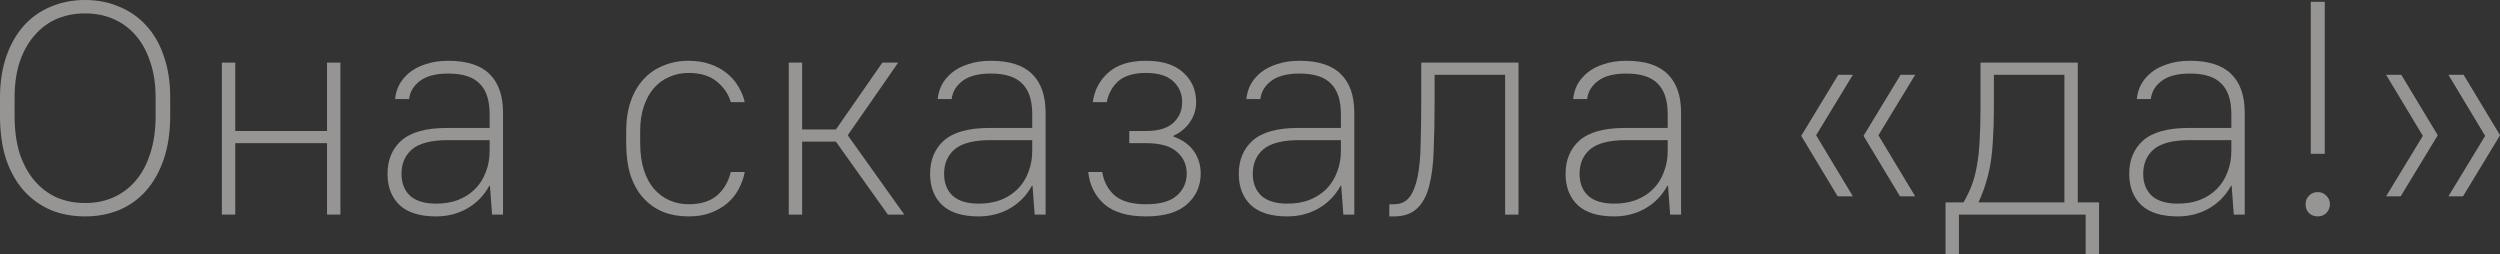
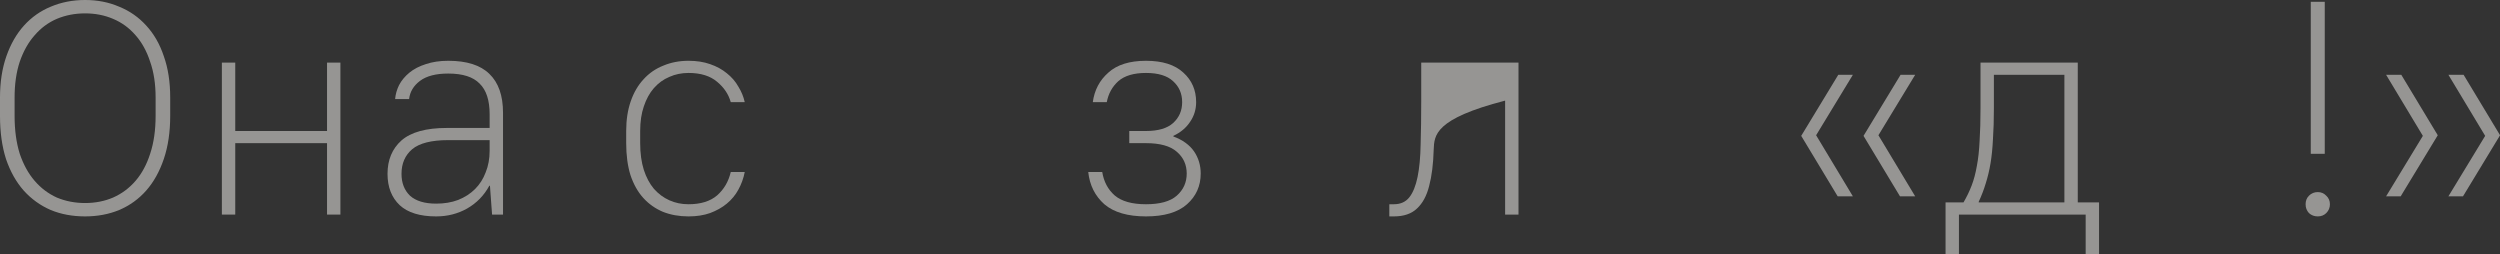
<svg xmlns="http://www.w3.org/2000/svg" viewBox="0 0 82.254 8.36" fill="none">
  <rect x="0" y="0" width="82.254" height="8.36" fill="#333333" stroke="none" />
  <path d="M2.8 7.12C2.387 7.12 2.01 7.05 1.67 6.91C1.33 6.763 1.033 6.55 0.78 6.27C0.533 5.99 0.34 5.647 0.2 5.24C0.067 4.827 0 4.35 0 3.81V3.21C0 2.703 0.07 2.25 0.21 1.85C0.35 1.45 0.543 1.113 0.79 0.84C1.037 0.567 1.33 0.36 1.67 0.22C2.017 0.073 2.393 0 2.8 0C3.207 0 3.58 0.073 3.92 0.22C4.267 0.36 4.563 0.567 4.81 0.84C5.063 1.113 5.257 1.45 5.39 1.85C5.53 2.243 5.6 2.697 5.6 3.21V3.81C5.6 4.343 5.53 4.817 5.39 5.23C5.25 5.643 5.057 5.99 4.81 6.27C4.563 6.55 4.267 6.763 3.92 6.91C3.58 7.05 3.207 7.12 2.8 7.12ZM2.8 6.68C3.133 6.68 3.44 6.62 3.72 6.5C4.007 6.373 4.253 6.19 4.46 5.95C4.667 5.71 4.827 5.413 4.94 5.06C5.06 4.7 5.12 4.283 5.12 3.81V3.21C5.12 2.763 5.06 2.37 4.94 2.03C4.827 1.683 4.667 1.393 4.46 1.16C4.253 0.92 4.007 0.74 3.72 0.62C3.44 0.5 3.133 0.44 2.8 0.44C2.467 0.44 2.157 0.5 1.87 0.62C1.59 0.74 1.347 0.92 1.14 1.16C0.933 1.393 0.77 1.683 0.65 2.03C0.537 2.37 0.48 2.763 0.48 3.21V3.81C0.48 4.283 0.537 4.7 0.65 5.06C0.77 5.413 0.933 5.71 1.14 5.95C1.347 6.19 1.59 6.373 1.87 6.5C2.157 6.62 2.467 6.68 2.8 6.68Z" fill="#FBF8F4" fill-opacity="0.5" />
  <path d="M7.3 2.06H7.74V4.31H10.76V2.06H11.2V7.06H10.76V4.71H7.74V7.06H7.3V2.06Z" fill="#FBF8F4" fill-opacity="0.5" />
  <path d="M14.35 7.12C13.817 7.12 13.417 6.997 13.15 6.75C12.884 6.497 12.75 6.153 12.75 5.72C12.75 5.26 12.904 4.893 13.21 4.62C13.524 4.347 14.02 4.21 14.7 4.21H16.11V3.76C16.11 3.3 16 2.963 15.78 2.75C15.567 2.53 15.224 2.42 14.75 2.42C14.344 2.42 14.034 2.5 13.82 2.66C13.607 2.82 13.487 3.02 13.46 3.26H13C13.014 3.1 13.057 2.947 13.13 2.8C13.21 2.647 13.324 2.51 13.47 2.39C13.617 2.27 13.797 2.177 14.01 2.11C14.224 2.037 14.47 2 14.75 2C15.357 2 15.807 2.143 16.1 2.43C16.4 2.717 16.55 3.143 16.55 3.71V7.06H16.19L16.12 6.11H16.1C15.927 6.43 15.684 6.68 15.37 6.86C15.064 7.033 14.724 7.12 14.35 7.12ZM14.35 6.7C14.617 6.7 14.857 6.66 15.07 6.58C15.29 6.493 15.477 6.373 15.63 6.22C15.784 6.067 15.9 5.883 15.98 5.67C16.067 5.457 16.11 5.22 16.11 4.96V4.61H14.75C14.197 4.61 13.8 4.71 13.56 4.91C13.327 5.11 13.21 5.38 13.21 5.72C13.21 6.02 13.304 6.26 13.49 6.44C13.684 6.613 13.97 6.7 14.35 6.7Z" fill="#FBF8F4" fill-opacity="0.5" />
  <path d="M22.653 7.12C22.346 7.12 22.066 7.07 21.813 6.97C21.56 6.863 21.343 6.71 21.163 6.51C20.983 6.31 20.843 6.06 20.743 5.76C20.65 5.46 20.603 5.11 20.603 4.71V4.31C20.603 3.943 20.653 3.617 20.753 3.33C20.853 3.043 20.993 2.803 21.173 2.61C21.353 2.41 21.57 2.26 21.823 2.16C22.076 2.053 22.353 2 22.653 2C22.92 2 23.156 2.037 23.363 2.11C23.576 2.183 23.76 2.283 23.913 2.41C24.073 2.537 24.2 2.683 24.293 2.85C24.393 3.01 24.463 3.18 24.503 3.36H24.043C23.97 3.1 23.82 2.877 23.593 2.69C23.366 2.497 23.053 2.4 22.653 2.4C22.426 2.4 22.216 2.443 22.023 2.53C21.83 2.61 21.66 2.733 21.513 2.9C21.373 3.06 21.263 3.26 21.183 3.5C21.103 3.733 21.063 4.003 21.063 4.31V4.71C21.063 5.043 21.103 5.337 21.183 5.59C21.263 5.837 21.373 6.043 21.513 6.21C21.66 6.377 21.83 6.503 22.023 6.59C22.216 6.677 22.426 6.72 22.653 6.72C23.053 6.72 23.366 6.623 23.593 6.43C23.82 6.23 23.97 5.973 24.043 5.66H24.503C24.463 5.867 24.393 6.06 24.293 6.24C24.2 6.413 24.073 6.567 23.913 6.7C23.76 6.827 23.576 6.93 23.363 7.01C23.156 7.083 22.92 7.12 22.653 7.12Z" fill="#FBF8F4" fill-opacity="0.5" />
-   <path d="M25.952 2.06H26.392V4.26H27.502L29.032 2.06H29.552L27.892 4.45L29.752 7.06H29.212L27.502 4.66H26.392V7.06H25.952V2.06Z" fill="#FBF8F4" fill-opacity="0.5" />
-   <path d="M32.202 7.12C31.669 7.12 31.269 6.997 31.002 6.75C30.735 6.497 30.602 6.153 30.602 5.72C30.602 5.26 30.755 4.893 31.062 4.62C31.375 4.347 31.872 4.21 32.552 4.21H33.962V3.76C33.962 3.3 33.852 2.963 33.632 2.75C33.419 2.53 33.075 2.42 32.602 2.42C32.195 2.42 31.885 2.5 31.672 2.66C31.459 2.82 31.339 3.02 31.312 3.26H30.852C30.865 3.1 30.909 2.947 30.982 2.8C31.062 2.647 31.175 2.51 31.322 2.39C31.469 2.27 31.649 2.177 31.862 2.11C32.075 2.037 32.322 2 32.602 2C33.209 2 33.659 2.143 33.952 2.43C34.252 2.717 34.402 3.143 34.402 3.71V7.06H34.042L33.972 6.11H33.952C33.779 6.43 33.535 6.68 33.222 6.86C32.915 7.033 32.575 7.12 32.202 7.12ZM32.202 6.7C32.469 6.7 32.709 6.66 32.922 6.58C33.142 6.493 33.329 6.373 33.482 6.22C33.635 6.067 33.752 5.883 33.832 5.67C33.919 5.457 33.962 5.22 33.962 4.96V4.61H32.602C32.049 4.61 31.652 4.71 31.412 4.91C31.179 5.11 31.062 5.38 31.062 5.72C31.062 6.02 31.155 6.26 31.342 6.44C31.535 6.613 31.822 6.7 32.202 6.7Z" fill="#FBF8F4" fill-opacity="0.5" />
  <path d="M37.705 7.12C37.105 7.12 36.648 6.987 36.335 6.72C36.028 6.447 35.851 6.093 35.805 5.66H36.265C36.318 5.98 36.455 6.237 36.675 6.43C36.901 6.623 37.245 6.72 37.705 6.72C38.165 6.72 38.501 6.627 38.715 6.44C38.935 6.247 39.045 6.003 39.045 5.71C39.045 5.417 38.935 5.177 38.715 4.99C38.501 4.803 38.165 4.71 37.705 4.71H37.155V4.31H37.705C38.105 4.31 38.401 4.223 38.595 4.05C38.795 3.87 38.895 3.64 38.895 3.36C38.895 3.08 38.795 2.85 38.595 2.67C38.401 2.49 38.105 2.4 37.705 2.4C37.305 2.4 37.001 2.49 36.795 2.67C36.595 2.85 36.468 3.08 36.415 3.36H35.955C36.008 2.967 36.178 2.643 36.465 2.39C36.751 2.13 37.165 2 37.705 2C38.245 2 38.655 2.13 38.935 2.39C39.215 2.643 39.355 2.967 39.355 3.36C39.355 3.6 39.288 3.817 39.155 4.01C39.028 4.203 38.845 4.357 38.605 4.47V4.49C38.911 4.603 39.138 4.767 39.285 4.98C39.431 5.193 39.505 5.437 39.505 5.71C39.505 6.117 39.355 6.453 39.055 6.72C38.755 6.987 38.305 7.12 37.705 7.12Z" fill="#FBF8F4" fill-opacity="0.5" />
-   <path d="M42.358 7.12C41.825 7.12 41.425 6.997 41.158 6.75C40.892 6.497 40.758 6.153 40.758 5.72C40.758 5.26 40.912 4.893 41.218 4.62C41.531 4.347 42.028 4.21 42.708 4.21H44.118V3.76C44.118 3.3 44.008 2.963 43.788 2.75C43.575 2.53 43.232 2.42 42.758 2.42C42.352 2.42 42.041 2.5 41.828 2.66C41.615 2.82 41.495 3.02 41.468 3.26H41.008C41.022 3.1 41.065 2.947 41.138 2.8C41.218 2.647 41.332 2.51 41.478 2.39C41.625 2.27 41.805 2.177 42.018 2.11C42.232 2.037 42.478 2 42.758 2C43.365 2 43.815 2.143 44.108 2.43C44.408 2.717 44.558 3.143 44.558 3.71V7.06H44.198L44.128 6.11H44.108C43.935 6.43 43.692 6.68 43.378 6.86C43.072 7.033 42.732 7.12 42.358 7.12ZM42.358 6.7C42.625 6.7 42.865 6.66 43.078 6.58C43.298 6.493 43.485 6.373 43.638 6.22C43.791 6.067 43.908 5.883 43.988 5.67C44.075 5.457 44.118 5.22 44.118 4.96V4.61H42.758C42.205 4.61 41.808 4.71 41.568 4.91C41.335 5.11 41.218 5.38 41.218 5.72C41.218 6.02 41.312 6.26 41.498 6.44C41.692 6.613 41.978 6.7 42.358 6.7Z" fill="#FBF8F4" fill-opacity="0.5" />
-   <path d="M45.711 6.72H45.861C46.081 6.72 46.251 6.643 46.371 6.49C46.491 6.337 46.581 6.113 46.641 5.82C46.701 5.527 46.734 5.17 46.741 4.75C46.754 4.33 46.761 3.85 46.761 3.31V2.06H49.961V7.06H49.521V2.46H47.201V3.31C47.201 3.91 47.191 4.447 47.171 4.92C47.158 5.393 47.108 5.793 47.021 6.12C46.941 6.44 46.808 6.687 46.621 6.86C46.441 7.033 46.188 7.12 45.861 7.12H45.711V6.72Z" fill="#FBF8F4" fill-opacity="0.5" />
-   <path d="M53.11 7.12C52.577 7.12 52.177 6.997 51.91 6.75C51.643 6.497 51.51 6.153 51.51 5.72C51.51 5.26 51.663 4.893 51.97 4.62C52.284 4.347 52.78 4.21 53.46 4.21H54.87V3.76C54.87 3.3 54.76 2.963 54.54 2.75C54.327 2.53 53.983 2.42 53.51 2.42C53.103 2.42 52.794 2.5 52.58 2.66C52.367 2.82 52.247 3.02 52.22 3.26H51.76C51.774 3.1 51.817 2.947 51.89 2.8C51.97 2.647 52.083 2.51 52.23 2.39C52.377 2.27 52.557 2.177 52.77 2.11C52.983 2.037 53.23 2 53.51 2C54.117 2 54.567 2.143 54.86 2.43C55.16 2.717 55.31 3.143 55.31 3.71V7.06H54.95L54.88 6.11H54.86C54.687 6.43 54.444 6.68 54.13 6.86C53.823 7.033 53.483 7.12 53.11 7.12ZM53.11 6.7C53.377 6.7 53.617 6.66 53.83 6.58C54.05 6.493 54.237 6.373 54.39 6.22C54.544 6.067 54.66 5.883 54.74 5.67C54.827 5.457 54.87 5.22 54.87 4.96V4.61H53.51C52.957 4.61 52.56 4.71 52.32 4.91C52.087 5.11 51.97 5.38 51.97 5.72C51.97 6.02 52.063 6.26 52.25 6.44C52.444 6.613 52.73 6.7 53.11 6.7Z" fill="#FBF8F4" fill-opacity="0.5" />
+   <path d="M45.711 6.72H45.861C46.081 6.72 46.251 6.643 46.371 6.49C46.491 6.337 46.581 6.113 46.641 5.82C46.701 5.527 46.734 5.17 46.741 4.75C46.754 4.33 46.761 3.85 46.761 3.31V2.06H49.961V7.06H49.521V2.46V3.31C47.201 3.91 47.191 4.447 47.171 4.92C47.158 5.393 47.108 5.793 47.021 6.12C46.941 6.44 46.808 6.687 46.621 6.86C46.441 7.033 46.188 7.12 45.861 7.12H45.711V6.72Z" fill="#FBF8F4" fill-opacity="0.5" />
  <path d="M62.533 2.46H63.013L61.803 4.45L63.013 6.46H62.513L61.313 4.47L62.533 2.46ZM60.483 2.46H60.963L59.753 4.45L60.963 6.46H60.463L59.263 4.47L60.483 2.46Z" fill="#FBF8F4" fill-opacity="0.5" />
  <path d="M64.012 6.66H64.602C64.708 6.48 64.798 6.293 64.872 6.1C64.945 5.907 65.002 5.693 65.042 5.46C65.088 5.22 65.118 4.947 65.132 4.64C65.152 4.333 65.162 3.973 65.162 3.56V2.06H68.362V6.66H69.062V8.36H68.622V7.06H64.452V8.36H64.012V6.66ZM67.922 6.66V2.46H65.602V3.56C65.602 3.94 65.592 4.277 65.572 4.57C65.558 4.863 65.532 5.13 65.492 5.37C65.452 5.61 65.398 5.833 65.332 6.04C65.272 6.24 65.195 6.44 65.102 6.64V6.66H67.922Z" fill="#FBF8F4" fill-opacity="0.5" />
-   <path d="M71.655 7.12C71.122 7.12 70.722 6.997 70.455 6.75C70.189 6.497 70.055 6.153 70.055 5.72C70.055 5.26 70.208 4.893 70.515 4.62C70.828 4.347 71.325 4.21 72.005 4.21H73.415V3.76C73.415 3.3 73.305 2.963 73.085 2.75C72.872 2.53 72.529 2.42 72.055 2.42C71.648 2.42 71.338 2.5 71.125 2.66C70.912 2.82 70.792 3.02 70.765 3.26H70.305C70.318 3.1 70.362 2.947 70.435 2.8C70.515 2.647 70.628 2.51 70.775 2.39C70.922 2.27 71.102 2.177 71.315 2.11C71.528 2.037 71.775 2 72.055 2C72.662 2 73.112 2.143 73.405 2.43C73.705 2.717 73.855 3.143 73.855 3.71V7.06H73.495L73.425 6.11H73.405C73.232 6.43 72.988 6.68 72.675 6.86C72.368 7.033 72.028 7.12 71.655 7.12ZM71.655 6.7C71.922 6.7 72.162 6.66 72.375 6.58C72.595 6.493 72.782 6.373 72.935 6.22C73.088 6.067 73.205 5.883 73.285 5.67C73.372 5.457 73.415 5.22 73.415 4.96V4.61H72.055C71.502 4.61 71.105 4.71 70.865 4.91C70.632 5.11 70.515 5.38 70.515 5.72C70.515 6.02 70.608 6.26 70.795 6.44C70.988 6.613 71.275 6.7 71.655 6.7Z" fill="#FBF8F4" fill-opacity="0.5" />
  <path d="M76.028 0.06H76.488V5.06H76.028V0.06ZM76.258 7.12C76.144 7.12 76.048 7.083 75.968 7.01C75.894 6.93 75.858 6.833 75.858 6.72C75.858 6.607 75.894 6.513 75.968 6.44C76.048 6.36 76.144 6.32 76.258 6.32C76.371 6.32 76.464 6.36 76.538 6.44C76.618 6.513 76.658 6.607 76.658 6.72C76.658 6.833 76.618 6.93 76.538 7.01C76.464 7.083 76.371 7.12 76.258 7.12Z" fill="#FBF8F4" fill-opacity="0.5" />
  <path d="M78.986 6.46H78.506L79.716 4.47L78.506 2.46H79.006L80.206 4.45L78.986 6.46ZM81.036 6.46H80.556L81.766 4.47L80.556 2.46H81.056L82.256 4.45L81.036 6.46Z" fill="#FBF8F4" fill-opacity="0.5" />
</svg>